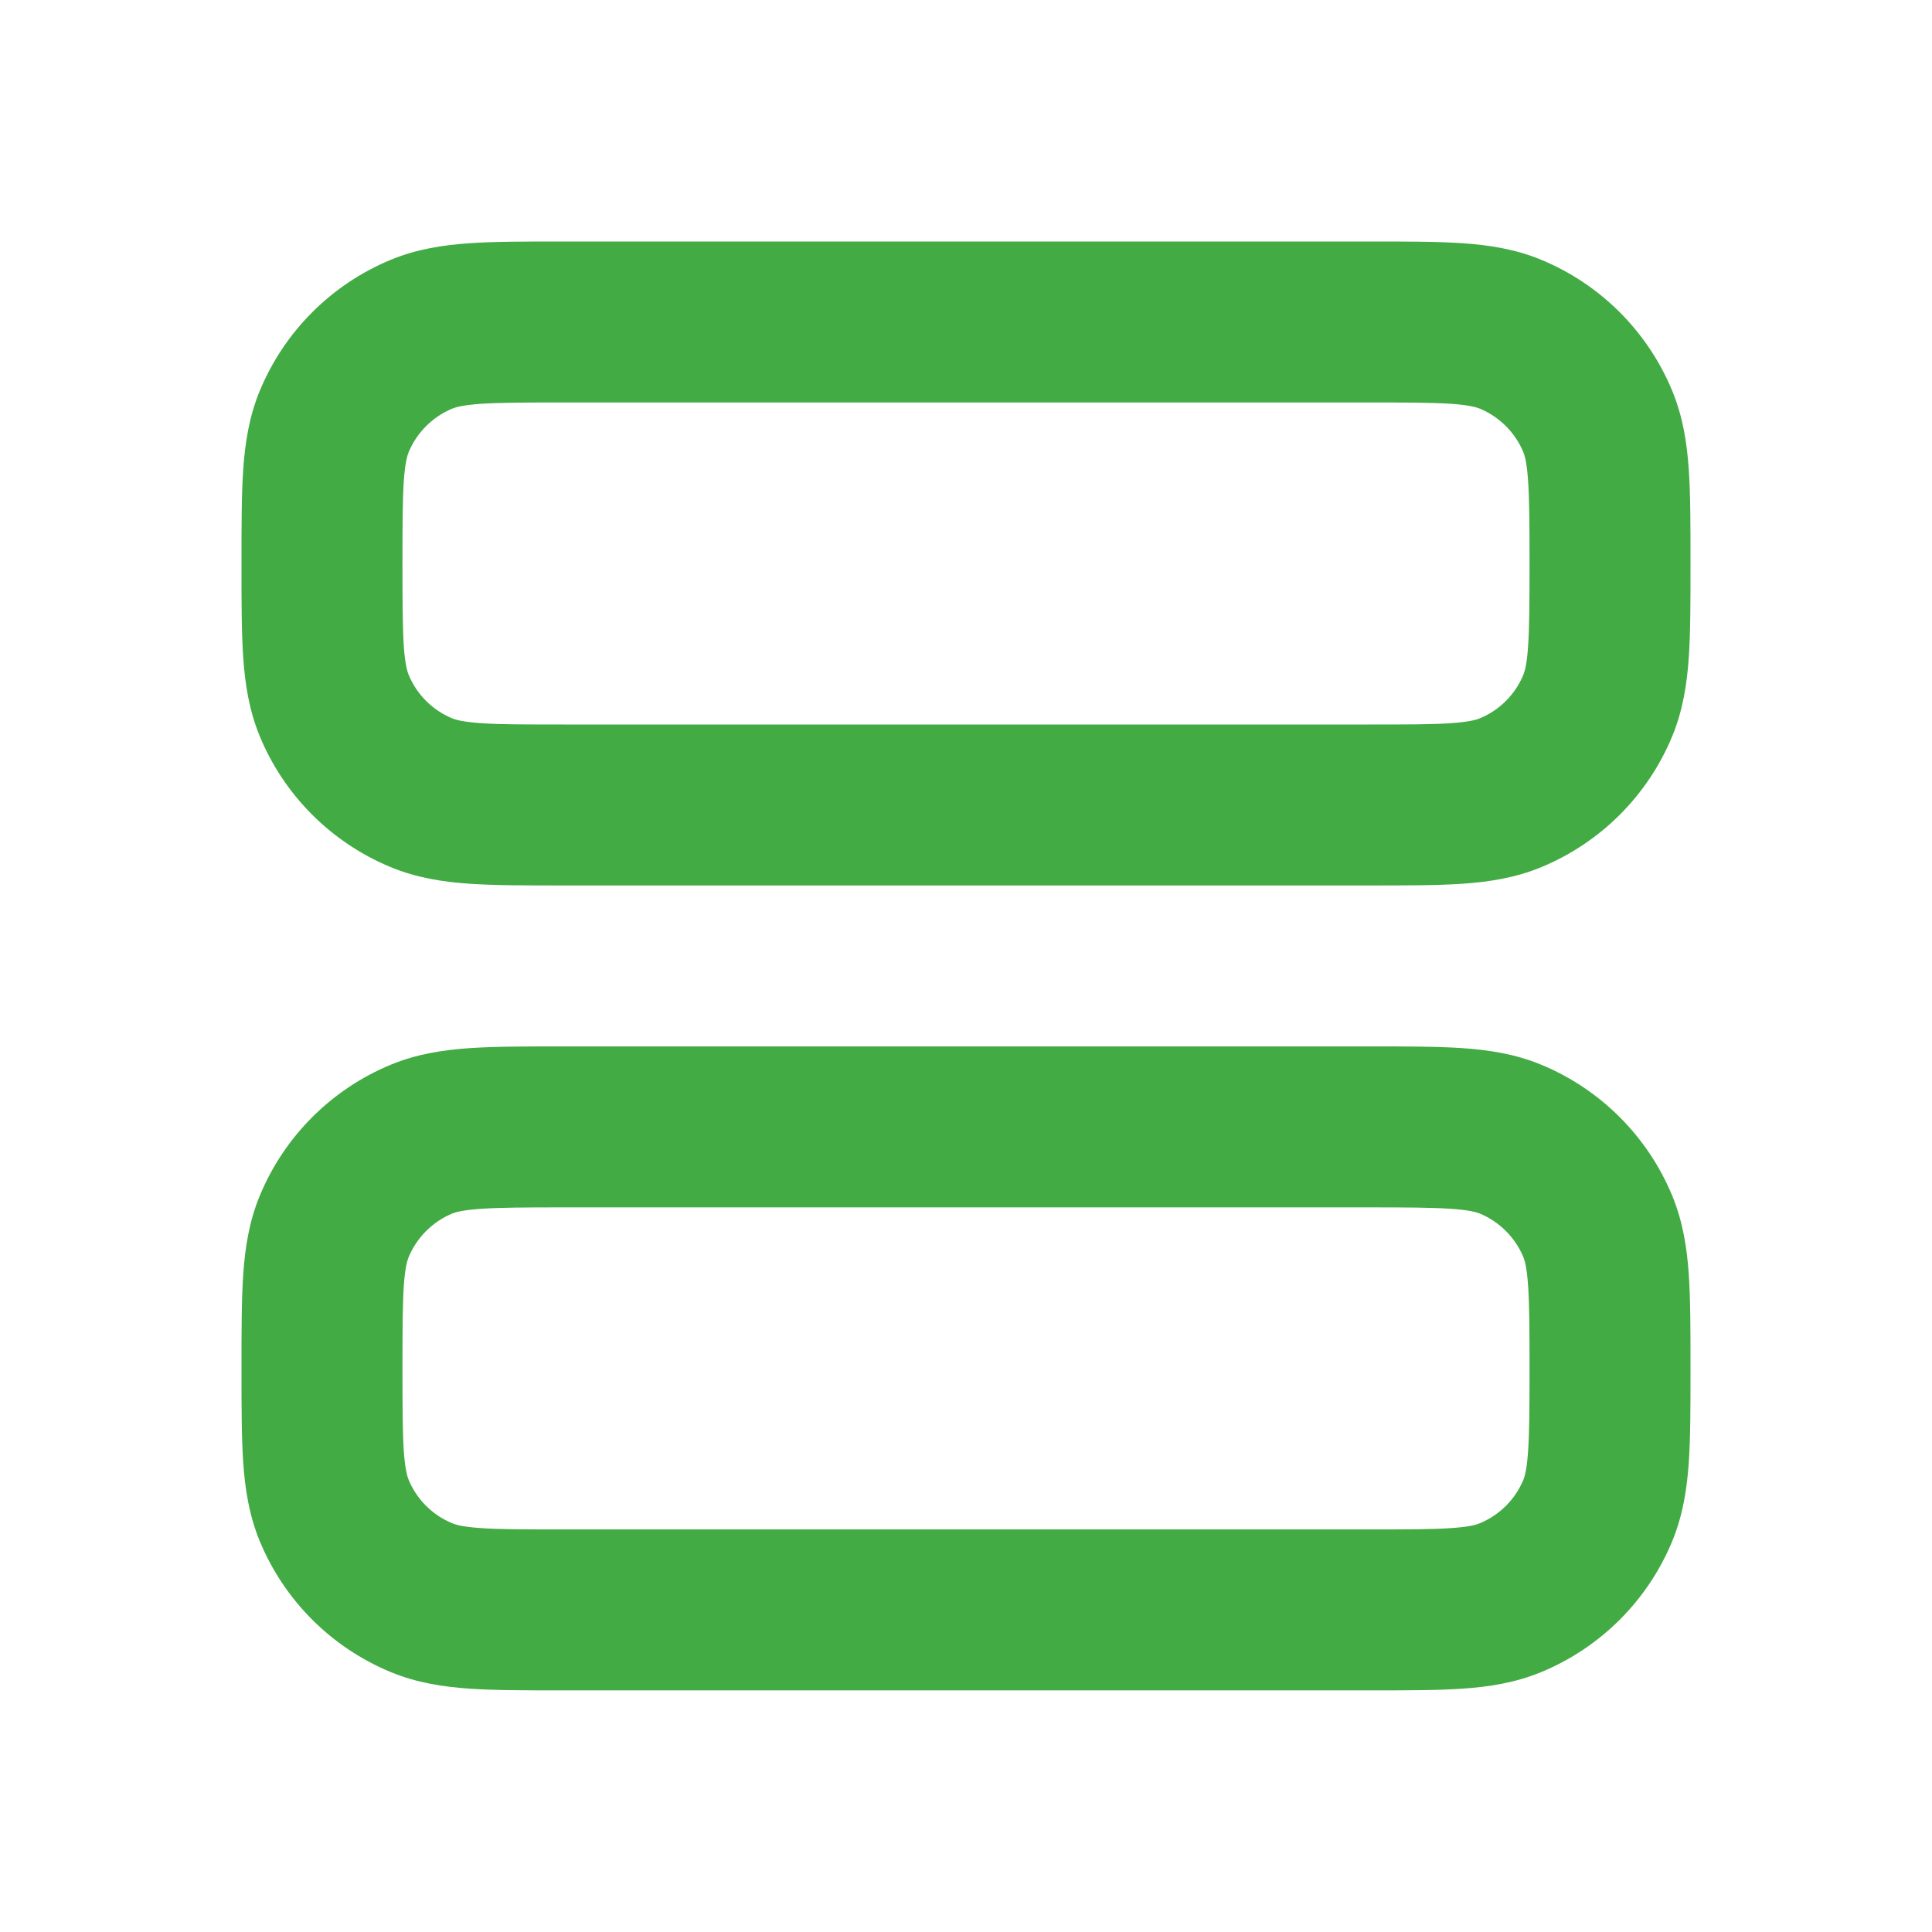
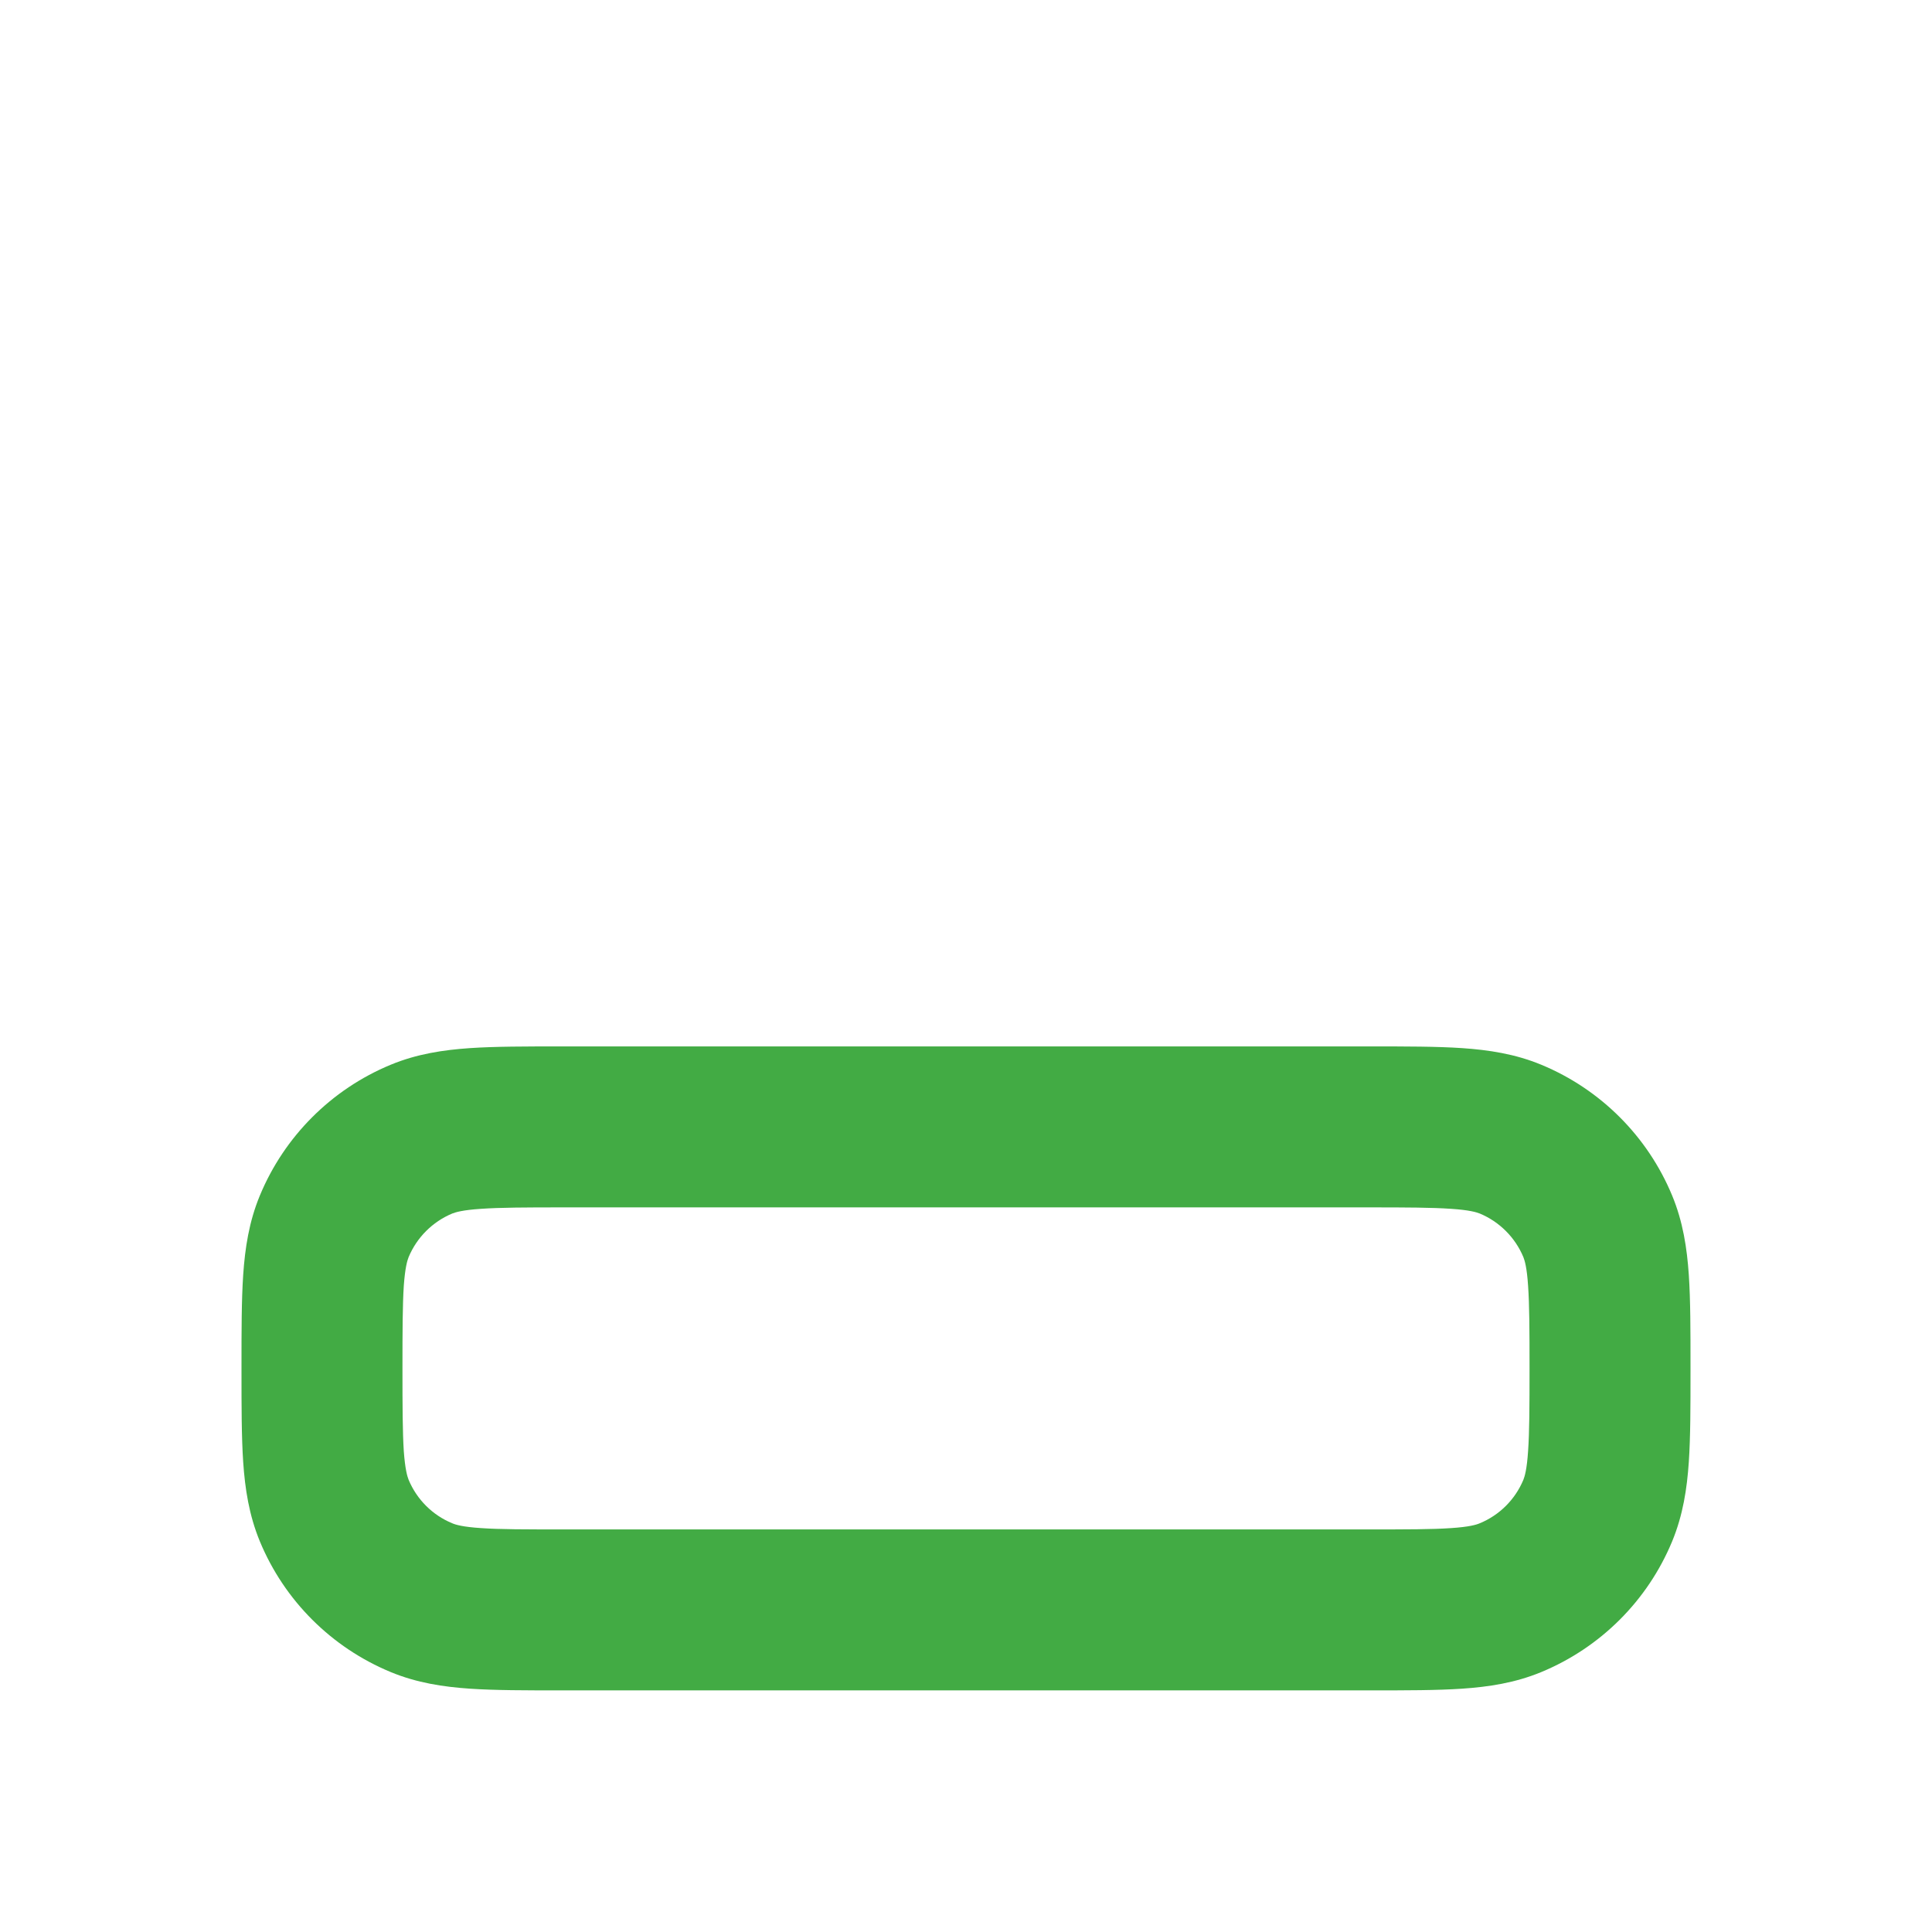
<svg xmlns="http://www.w3.org/2000/svg" width="16" height="16" viewBox="0 0 16 16" fill="none">
  <g id="Grid Two vr-al">
    <path id="Shape" fill-rule="evenodd" clip-rule="evenodd" d="M4.645 8.666H11.355C11.647 8.666 11.899 8.666 12.108 8.68C12.328 8.695 12.548 8.728 12.765 8.818C13.255 9.021 13.645 9.411 13.848 9.901C13.938 10.118 13.971 10.338 13.986 10.558C14 10.767 14 11.019 14 11.311V11.354C14 11.646 14 11.899 13.986 12.108C13.971 12.328 13.938 12.547 13.848 12.765C13.645 13.255 13.255 13.644 12.765 13.847C12.548 13.937 12.328 13.97 12.108 13.985C11.899 13.999 11.647 13.999 11.355 13.999H4.645C4.353 13.999 4.101 13.999 3.892 13.985C3.672 13.97 3.452 13.937 3.235 13.847C2.745 13.644 2.355 13.255 2.152 12.765C2.062 12.547 2.029 12.328 2.014 12.108C2 11.899 2 11.646 2 11.354V11.311C2 11.019 2 10.767 2.014 10.558C2.029 10.338 2.062 10.118 2.152 9.901C2.355 9.411 2.745 9.021 3.235 8.818C3.452 8.728 3.672 8.695 3.892 8.68C4.101 8.666 4.353 8.666 4.645 8.666ZM3.983 10.011C3.831 10.021 3.773 10.039 3.745 10.05C3.582 10.118 3.452 10.248 3.384 10.411C3.373 10.439 3.355 10.496 3.344 10.649C3.334 10.806 3.333 11.013 3.333 11.333C3.333 11.652 3.334 11.859 3.344 12.017C3.355 12.169 3.373 12.227 3.384 12.255C3.452 12.418 3.582 12.548 3.745 12.615C3.773 12.627 3.831 12.645 3.983 12.655C4.14 12.666 4.347 12.666 4.667 12.666H11.333C11.653 12.666 11.86 12.666 12.018 12.655C12.169 12.645 12.227 12.627 12.255 12.615C12.418 12.548 12.548 12.418 12.616 12.255C12.627 12.227 12.645 12.169 12.655 12.017C12.666 11.859 12.667 11.652 12.667 11.333C12.667 11.013 12.666 10.806 12.655 10.649C12.645 10.496 12.627 10.439 12.616 10.411C12.548 10.248 12.418 10.118 12.255 10.05C12.227 10.039 12.169 10.021 12.018 10.011C11.86 10 11.653 9.999 11.333 9.999H4.667C4.347 9.999 4.14 10 3.983 10.011Z" fill="#42AB44" />
-     <path id="Shape_2" fill-rule="evenodd" clip-rule="evenodd" d="M4.645 2H11.355C11.647 2 11.899 2 12.108 2.014C12.328 2.029 12.548 2.062 12.765 2.152C13.255 2.355 13.645 2.745 13.848 3.235C13.938 3.452 13.971 3.672 13.986 3.892C14 4.101 14 4.353 14 4.645V4.688C14 4.98 14 5.233 13.986 5.442C13.971 5.661 13.938 5.881 13.848 6.099C13.645 6.589 13.255 6.978 12.765 7.181C12.548 7.271 12.328 7.304 12.108 7.319C11.899 7.333 11.647 7.333 11.355 7.333H4.645C4.353 7.333 4.101 7.333 3.892 7.319C3.672 7.304 3.452 7.271 3.235 7.181C2.745 6.978 2.355 6.589 2.152 6.099C2.062 5.881 2.029 5.661 2.014 5.442C2 5.233 2 4.98 2 4.688V4.645C2 4.353 2 4.101 2.014 3.892C2.029 3.672 2.062 3.452 2.152 3.235C2.355 2.745 2.745 2.355 3.235 2.152C3.452 2.062 3.672 2.029 3.892 2.014C4.101 2 4.353 2 4.645 2ZM3.983 3.344C3.831 3.355 3.773 3.373 3.745 3.384C3.582 3.452 3.452 3.582 3.384 3.745C3.373 3.773 3.355 3.831 3.344 3.983C3.334 4.14 3.333 4.347 3.333 4.667C3.333 4.986 3.334 5.193 3.344 5.351C3.355 5.503 3.373 5.561 3.384 5.588C3.452 5.752 3.582 5.882 3.745 5.949C3.773 5.961 3.831 5.978 3.983 5.989C4.14 6 4.347 6 4.667 6H11.333C11.653 6 11.86 6 12.018 5.989C12.169 5.978 12.227 5.961 12.255 5.949C12.418 5.882 12.548 5.752 12.616 5.588C12.627 5.561 12.645 5.503 12.655 5.351C12.666 5.193 12.667 4.986 12.667 4.667C12.667 4.347 12.666 4.14 12.655 3.983C12.645 3.831 12.627 3.773 12.616 3.745C12.548 3.582 12.418 3.452 12.255 3.384C12.227 3.373 12.169 3.355 12.018 3.344C11.86 3.334 11.653 3.333 11.333 3.333H4.667C4.347 3.333 4.14 3.334 3.983 3.344Z" fill="#42AB44" />
  </g>
</svg>